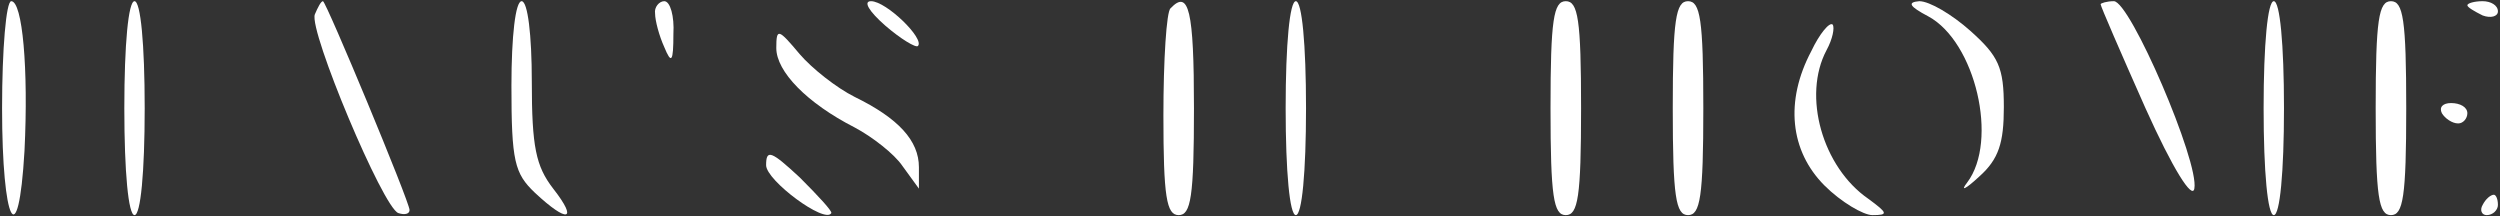
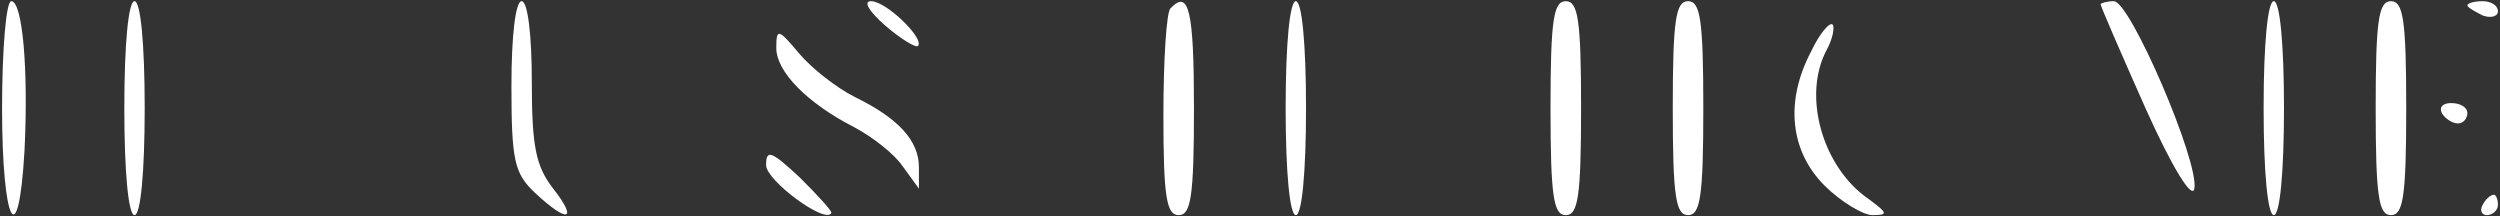
<svg xmlns="http://www.w3.org/2000/svg" width="601" height="52" viewBox="0 0 601 52" fill="none">
  <rect x="0" y="0" width="601" height="52" fill="#333333" stroke="none" />
  <path d="M0.5 26C0.5 53.673 4.418 61.51 5.888 36.286C6.867 16.449 5.398 0.286 2.704 0.286C1.479 0.286 0.5 11.796 0.5 26Z" fill="white" />
  <path d="M29.888 26C29.888 41.429 30.867 51.714 32.337 51.714C33.806 51.714 34.785 41.429 34.785 26C34.785 10.572 33.806 0.286 32.337 0.286C30.867 0.286 29.888 10.572 29.888 26Z" fill="white" />
-   <path d="M75.683 3.469C74.214 7.388 92.091 50 95.765 51.225C97.234 51.714 98.459 51.469 98.459 50.49C98.459 48.531 78.377 0.286 77.642 0.286C77.153 0.286 76.418 1.755 75.683 3.469Z" fill="white" />
  <path d="M122.949 20.612C122.949 38.735 123.683 41.673 128.581 46.327C136.418 53.673 139.112 53.184 132.99 45.347C128.826 39.959 127.847 35.306 127.847 19.633C127.847 8.367 126.867 0.286 125.398 0.286C123.928 0.286 122.949 8.612 122.949 20.612Z" fill="white" />
-   <path d="M157.48 3.225C157.48 4.939 158.459 8.612 159.684 11.306C161.398 15.47 161.888 14.98 161.888 8.123C162.133 3.959 161.153 0.286 159.684 0.286C158.459 0.286 157.235 1.755 157.48 3.225Z" fill="white" />
  <path d="M212.826 6.163C216.5 9.347 220.173 11.551 220.663 11.061C222.377 9.347 213.071 0.286 209.398 0.286C207.439 0.286 208.908 2.735 212.826 6.163Z" fill="white" />
  <path d="M281.398 2C280.418 2.735 279.683 14.49 279.683 27.714C279.683 47.306 280.418 51.714 283.357 51.714C286.296 51.714 287.03 47.306 287.03 26C287.03 2.49 285.806 -2.653 281.398 2Z" fill="white" />
  <path d="M309.071 26C309.071 41.429 310.051 51.714 311.52 51.714C312.989 51.714 313.969 41.429 313.969 26C313.969 10.572 312.989 0.286 311.52 0.286C310.051 0.286 309.071 10.572 309.071 26Z" fill="white" />
  <path d="M372.745 26C372.745 47.306 373.479 51.714 376.418 51.714C379.357 51.714 380.092 47.306 380.092 26C380.092 4.694 379.357 0.286 376.418 0.286C373.479 0.286 372.745 4.694 372.745 26Z" fill="white" />
  <path d="M402.132 26C402.132 47.306 402.867 51.714 405.806 51.714C408.745 51.714 409.479 47.306 409.479 26C409.479 4.694 408.745 0.286 405.806 0.286C402.867 0.286 402.132 4.694 402.132 26Z" fill="white" />
-   <path d="M463.602 3.959C474.867 10.082 480.5 33.837 472.908 43.878C471.193 46.082 472.418 45.592 475.847 42.408C480.5 38.245 481.724 34.327 481.724 25.755C481.724 16.204 480.5 13.51 473.642 7.388C469.234 3.47 463.847 0.286 461.398 0.286C458.459 0.531 458.949 1.51 463.602 3.959Z" fill="white" />
  <path d="M504.99 1.02C504.99 1.51 509.887 12.775 515.765 26C522.377 40.694 527.03 48.041 527.52 45.347C528.745 38.98 512.092 0.286 508.173 0.286C506.459 0.286 504.99 0.775 504.99 1.02Z" fill="white" />
  <path d="M544.173 26C544.173 41.429 545.153 51.714 546.622 51.714C548.091 51.714 549.071 41.429 549.071 26C549.071 10.572 548.091 0.286 546.622 0.286C545.153 0.286 544.173 10.572 544.173 26Z" fill="white" />
  <path d="M571.112 26C571.112 47.306 571.847 51.714 574.785 51.714C577.724 51.714 578.459 47.306 578.459 26C578.459 4.694 577.724 0.286 574.785 0.286C571.847 0.286 571.112 4.694 571.112 26Z" fill="white" />
  <path d="M593.153 1.265C593.153 1.755 594.867 2.735 596.826 3.714C598.785 4.449 600.5 3.959 600.5 2.735C600.5 1.265 598.785 0.286 596.826 0.286C594.867 0.286 593.153 0.775 593.153 1.265Z" fill="white" />
  <path d="M435.439 12.286C429.071 24.286 430.296 36.286 438.622 44.612C442.541 48.531 447.928 51.714 450.132 51.714C454.051 51.714 453.806 51.225 449.153 47.796C438.133 40.204 433.235 23.061 439.112 12.041C440.581 9.347 441.071 6.653 440.581 5.918C439.847 5.184 437.398 8.123 435.439 12.286Z" fill="white" />
  <path d="M186.622 11.551C186.622 17.184 193.969 24.776 205.479 30.653C209.643 32.857 215.03 37.02 216.99 39.959L220.908 45.347V40.204C220.908 33.837 216.01 28.449 205.479 23.306C201.071 21.102 195.194 16.449 192.255 13.021C187.112 6.898 186.622 6.653 186.622 11.551Z" fill="white" />
  <path d="M587.031 27.225C587.765 28.449 589.48 29.674 590.949 29.674C592.173 29.674 593.153 28.449 593.153 27.225C593.153 25.755 591.439 24.776 589.235 24.776C587.275 24.776 586.296 25.755 587.031 27.225Z" fill="white" />
  <path d="M184.173 39.714C184.173 43.388 198.377 53.918 199.847 51.225C200.091 50.735 196.663 47.061 192.255 42.653C185.398 36.286 184.173 35.796 184.173 39.714Z" fill="white" />
  <path d="M596.827 49.265C596.092 50.49 596.582 51.714 597.806 51.714C599.276 51.714 600.5 50.49 600.5 49.265C600.5 47.796 600.01 46.816 599.521 46.816C598.786 46.816 597.561 47.796 596.827 49.265Z" fill="white" />
</svg>